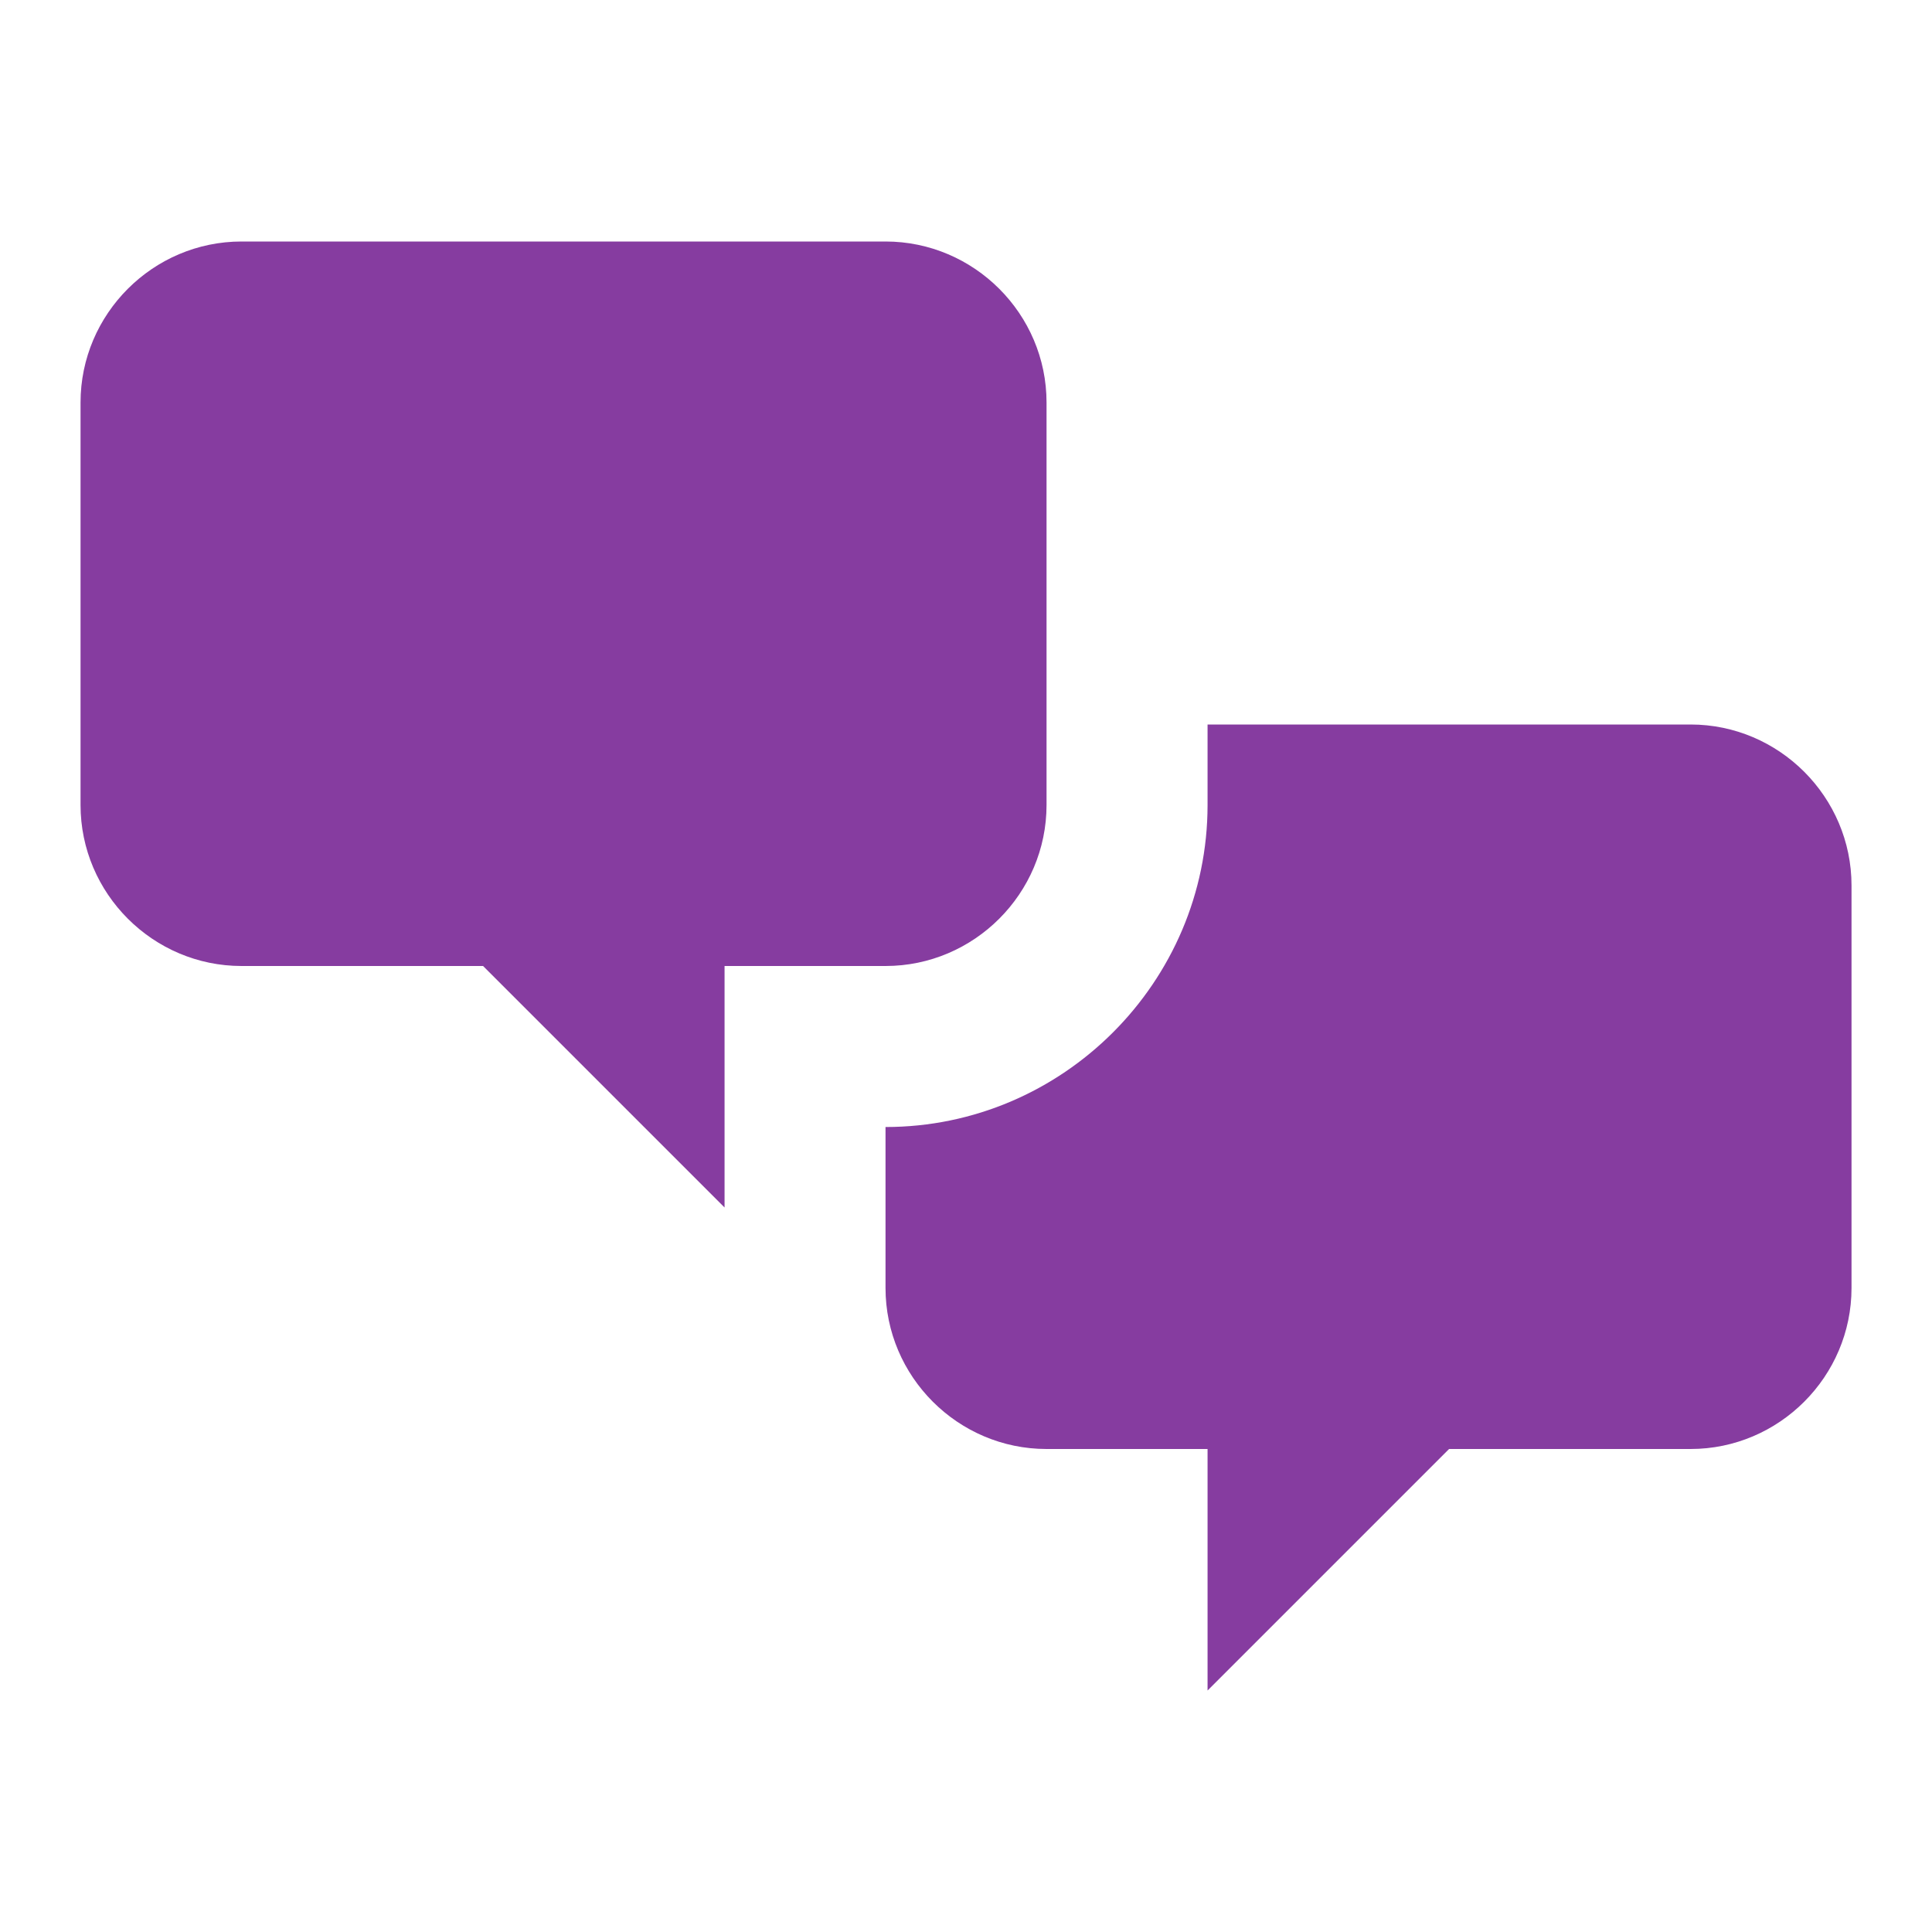
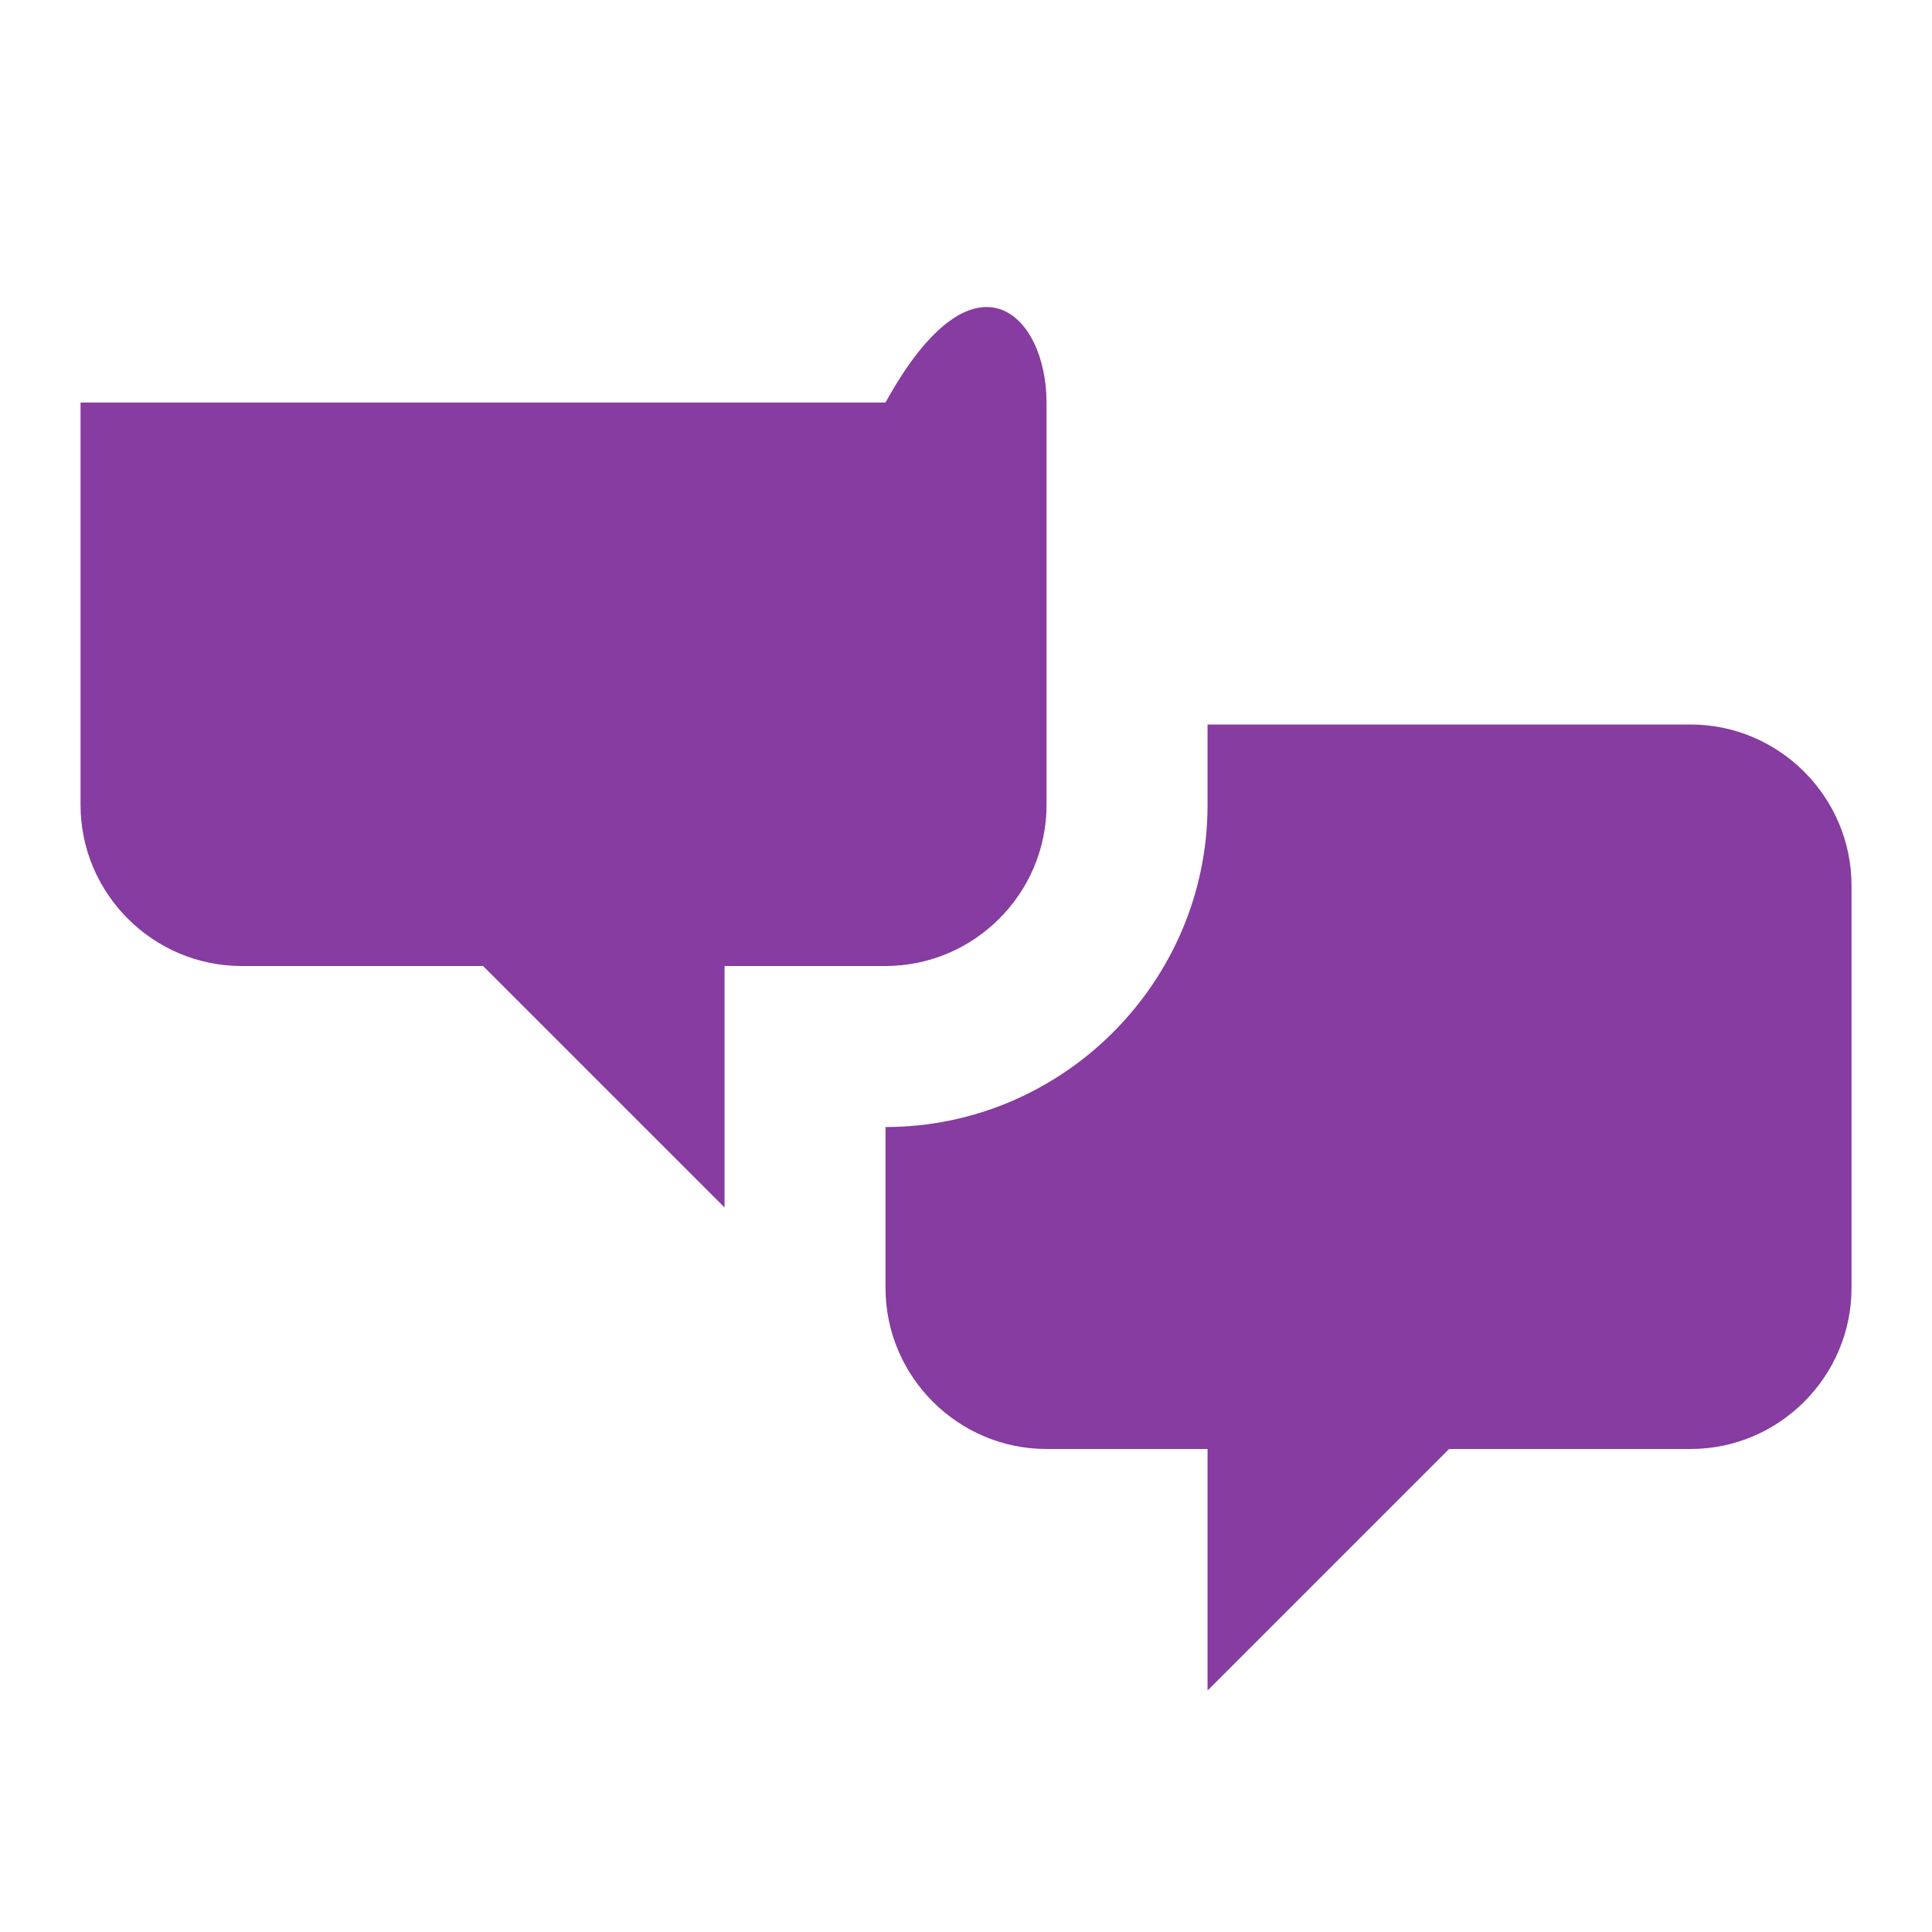
<svg xmlns="http://www.w3.org/2000/svg" width="32" height="32" viewBox="0 0 32 32" fill="none">
  <g id="gridicons:chat">
-     <path id="Vector" d="M4.001 16C2.534 16 1.334 14.8 1.334 13.333L1.334 6.667C1.334 5.2 2.534 4 4.001 4H14.667C16.134 4 17.334 5.2 17.334 6.667V13.333C17.334 14.8 16.134 16 14.667 16H12.001V20L8.001 16H4.001ZM28.001 24C29.467 24 30.667 22.8 30.667 21.333V14.667C30.667 13.2 29.467 12 28.001 12H20.001V13.333C20.001 16.267 17.601 18.667 14.667 18.667V21.333C14.667 22.8 15.867 24 17.334 24H20.001V28L24.001 24H28.001Z" fill="#863CA0" />
+     <path id="Vector" d="M4.001 16C2.534 16 1.334 14.8 1.334 13.333L1.334 6.667H14.667C16.134 4 17.334 5.2 17.334 6.667V13.333C17.334 14.8 16.134 16 14.667 16H12.001V20L8.001 16H4.001ZM28.001 24C29.467 24 30.667 22.8 30.667 21.333V14.667C30.667 13.2 29.467 12 28.001 12H20.001V13.333C20.001 16.267 17.601 18.667 14.667 18.667V21.333C14.667 22.8 15.867 24 17.334 24H20.001V28L24.001 24H28.001Z" fill="#863CA0" />
  </g>
</svg>